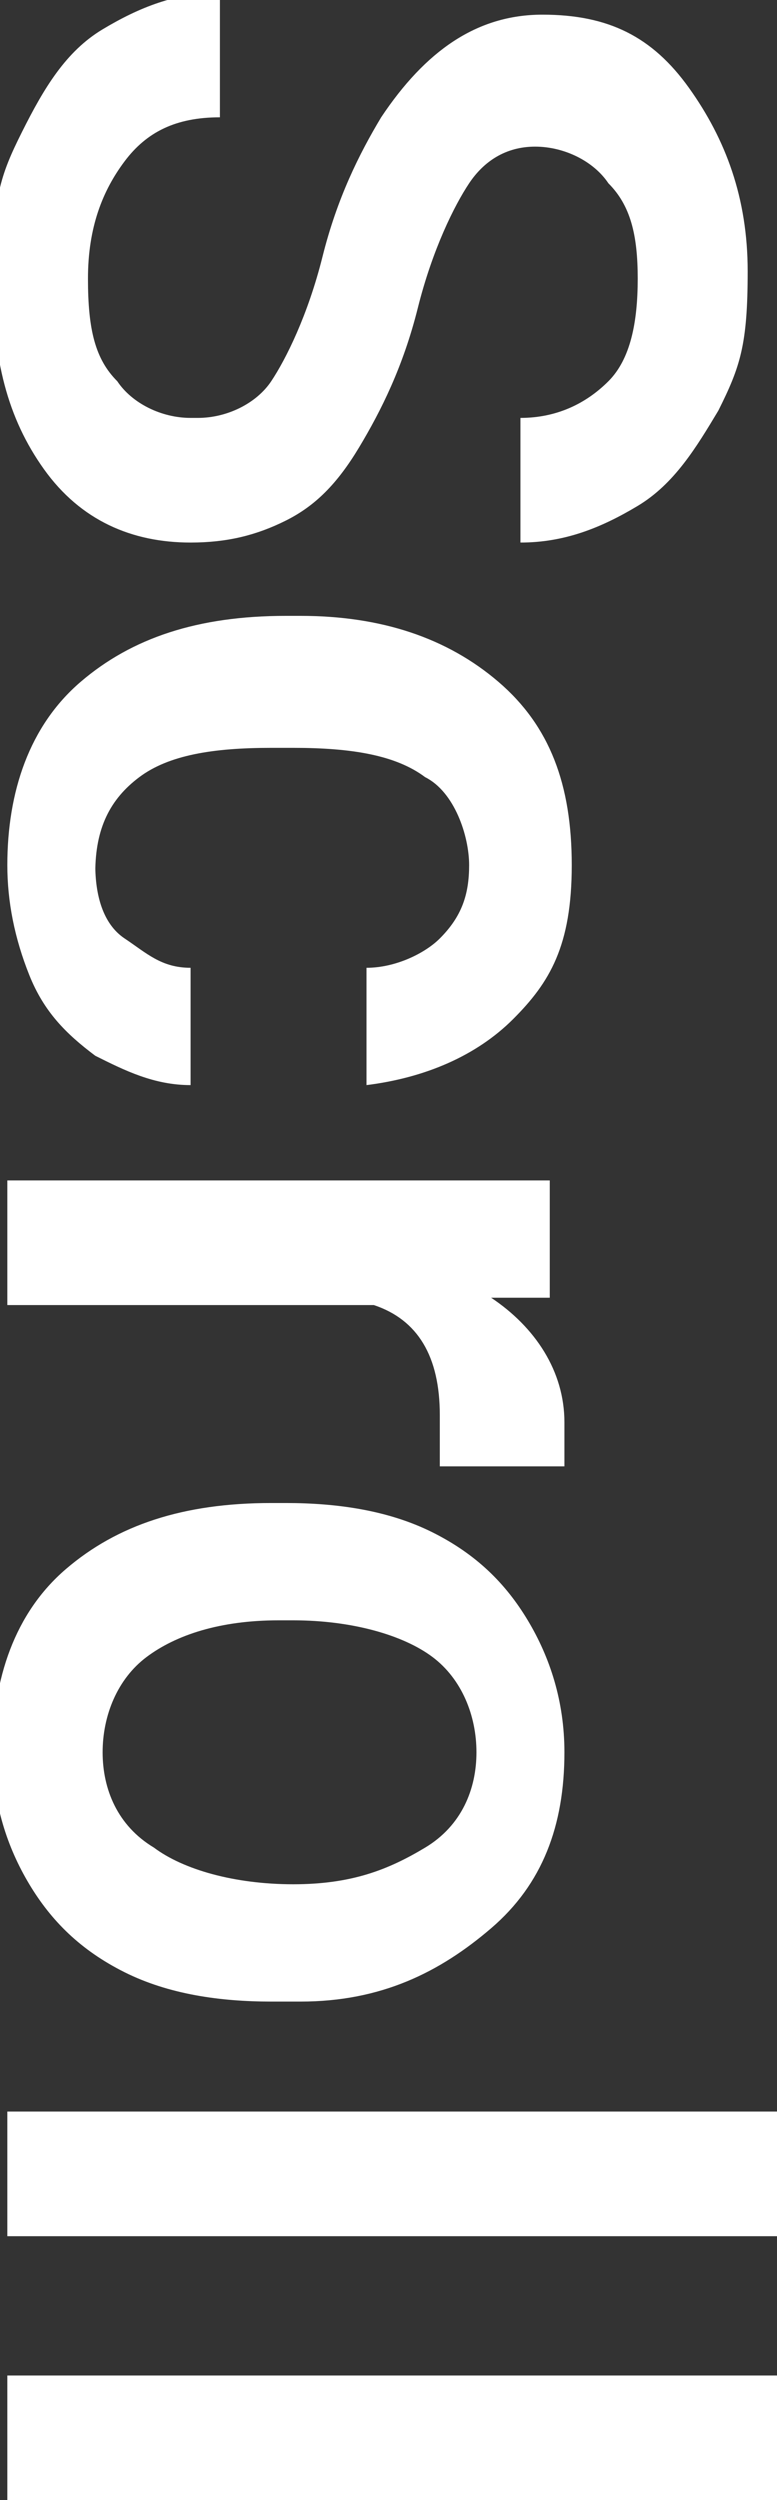
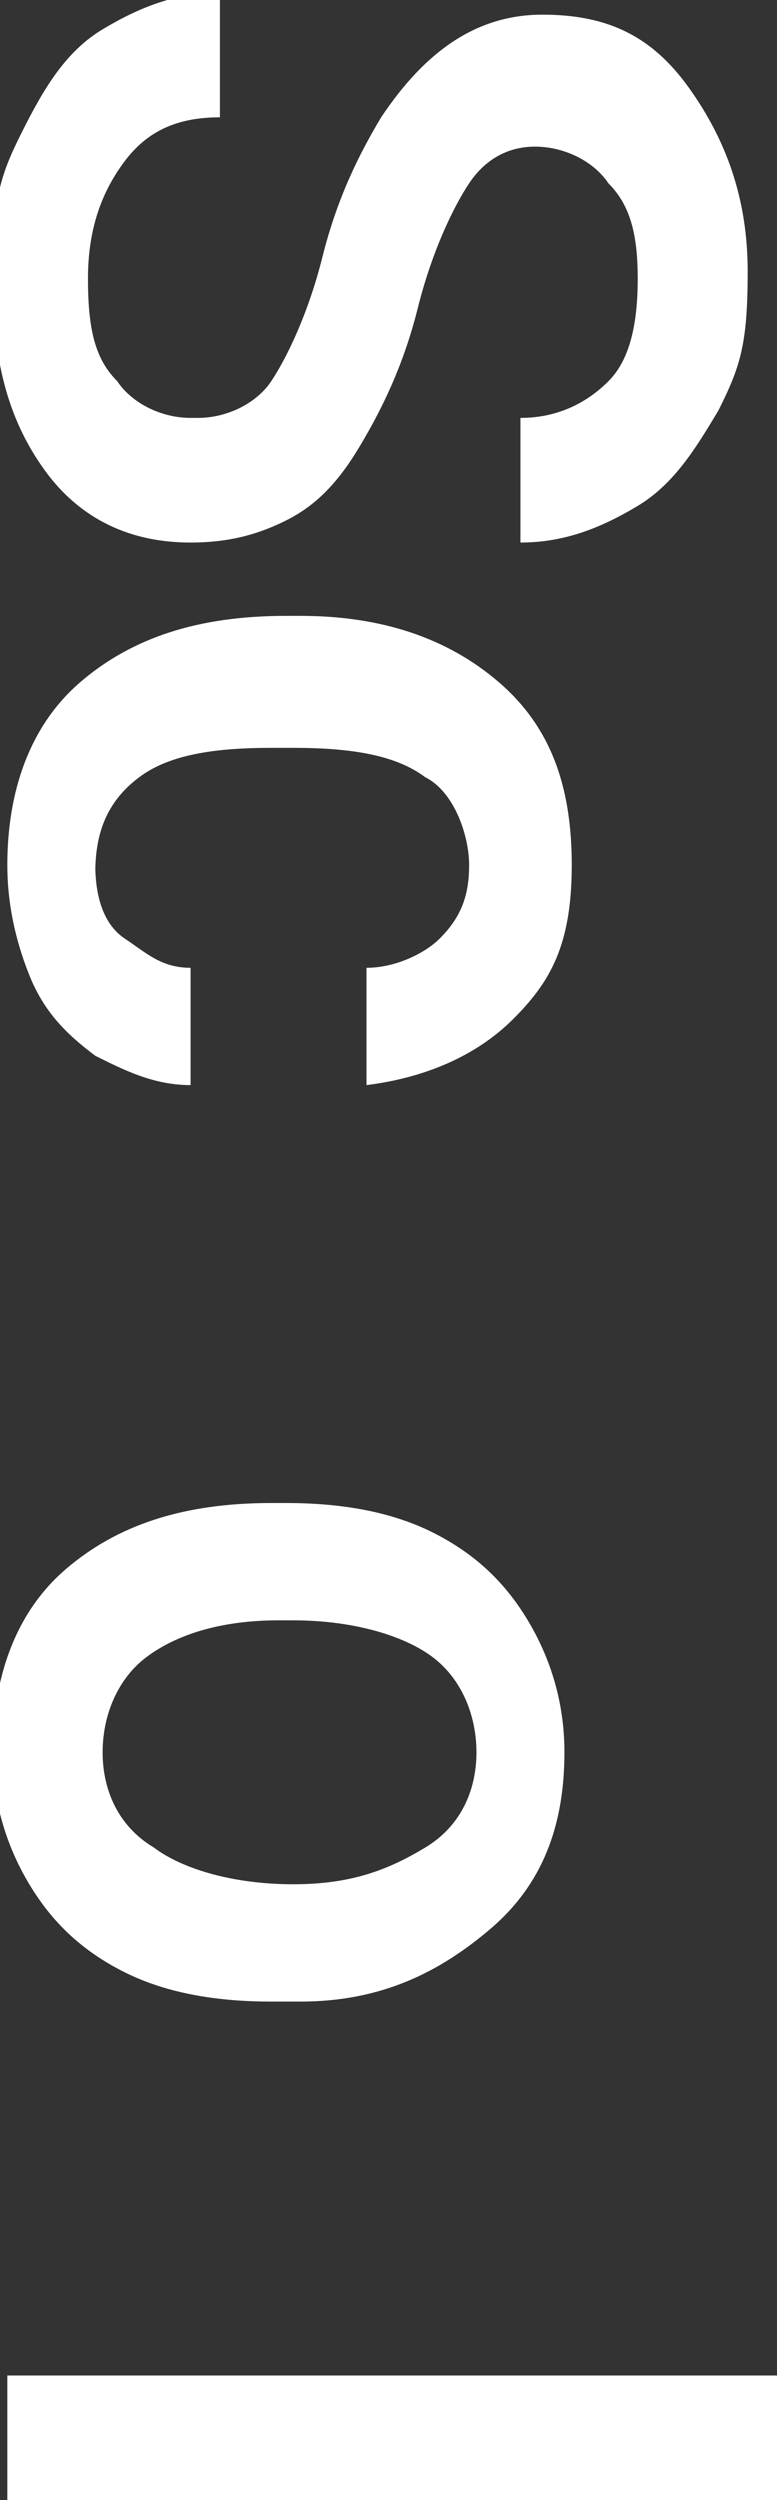
<svg xmlns="http://www.w3.org/2000/svg" id="_レイヤー_1" data-name="レイヤー_1" version="1.1" viewBox="0 0 10.6 34.1">
  <rect x="0" y="0" width="10.6" height="34.1" fill="#333333" stroke="none" />
  <defs>
    <style>
      .st0 {
        fill: #fff;
      }
    </style>
  </defs>
  <path class="st0" d="M2.7,5.7c.4,0,.8-.2,1-.5s.5-.9.7-1.7c.2-.8.5-1.4.8-1.9.6-.9,1.3-1.4,2.2-1.4s1.5.3,2,1c.5.7.8,1.5.8,2.5s-.1,1.3-.4,1.9c-.3.5-.6,1-1.1,1.3-.5.3-1,.5-1.6.5v-1.7c.5,0,.9-.2,1.2-.5.3-.3.4-.8.4-1.4s-.1-1-.4-1.3c-.2-.3-.6-.5-1-.5s-.7.2-.9.5c-.2.3-.5.9-.7,1.7-.2.8-.5,1.4-.8,1.9-.3.5-.6.8-1,1s-.8.3-1.3.3c-.8,0-1.5-.3-2-1s-.7-1.5-.7-2.6.1-1.4.4-2c.3-.6.6-1.1,1.1-1.4s1-.5,1.6-.5v1.7c-.6,0-1,.2-1.3.6-.3.4-.5.9-.5,1.6s.1,1.1.4,1.4c.2.3.6.5,1,.5Z" />
  <path class="st0" d="M1.3,11.8c0,.4.1.8.4,1s.5.4.9.4v1.6c-.5,0-.9-.2-1.3-.4-.4-.3-.7-.6-.9-1.1-.2-.5-.3-1-.3-1.5,0-1,.3-1.9,1-2.5.7-.6,1.6-.9,2.8-.9h.2c1.1,0,2,.3,2.7.9s1,1.4,1,2.5-.3,1.6-.8,2.1-1.2.8-2,.9v-1.6c.4,0,.8-.2,1-.4.3-.3.4-.6.4-1s-.2-1-.6-1.2c-.4-.3-1-.4-1.8-.4h-.3c-.8,0-1.4.1-1.8.4-.4.3-.6.7-.6,1.3Z" />
-   <path class="st0" d="M6,20c0-.2,0-.4,0-.7,0-.8-.3-1.3-.9-1.5H.1v-1.7h7.4v1.6h-.8c.6.4,1,1,1,1.7s0,.4,0,.6h-1.6Z" />
  <path class="st0" d="M3.9,20.5c.7,0,1.4.1,2,.4s1,.7,1.3,1.2.5,1.1.5,1.8c0,1-.3,1.8-1,2.4s-1.5,1-2.6,1h-.4c-.7,0-1.4-.1-2-.4s-1-.7-1.3-1.2c-.3-.5-.5-1.1-.5-1.8,0-1,.3-1.9,1-2.5.7-.6,1.6-.9,2.8-.9h0ZM3.8,22.1c-.8,0-1.4.2-1.8.5s-.6.8-.6,1.3.2,1,.7,1.3c.4.3,1.1.5,1.9.5s1.3-.2,1.8-.5.7-.8.7-1.3-.2-1-.6-1.3c-.4-.3-1.1-.5-1.9-.5Z" />
-   <path class="st0" d="M.1,30.5v-1.7h10.5v1.7H.1Z" />
  <path class="st0" d="M.1,34.1v-1.7h10.5v1.7H.1Z" />
</svg>